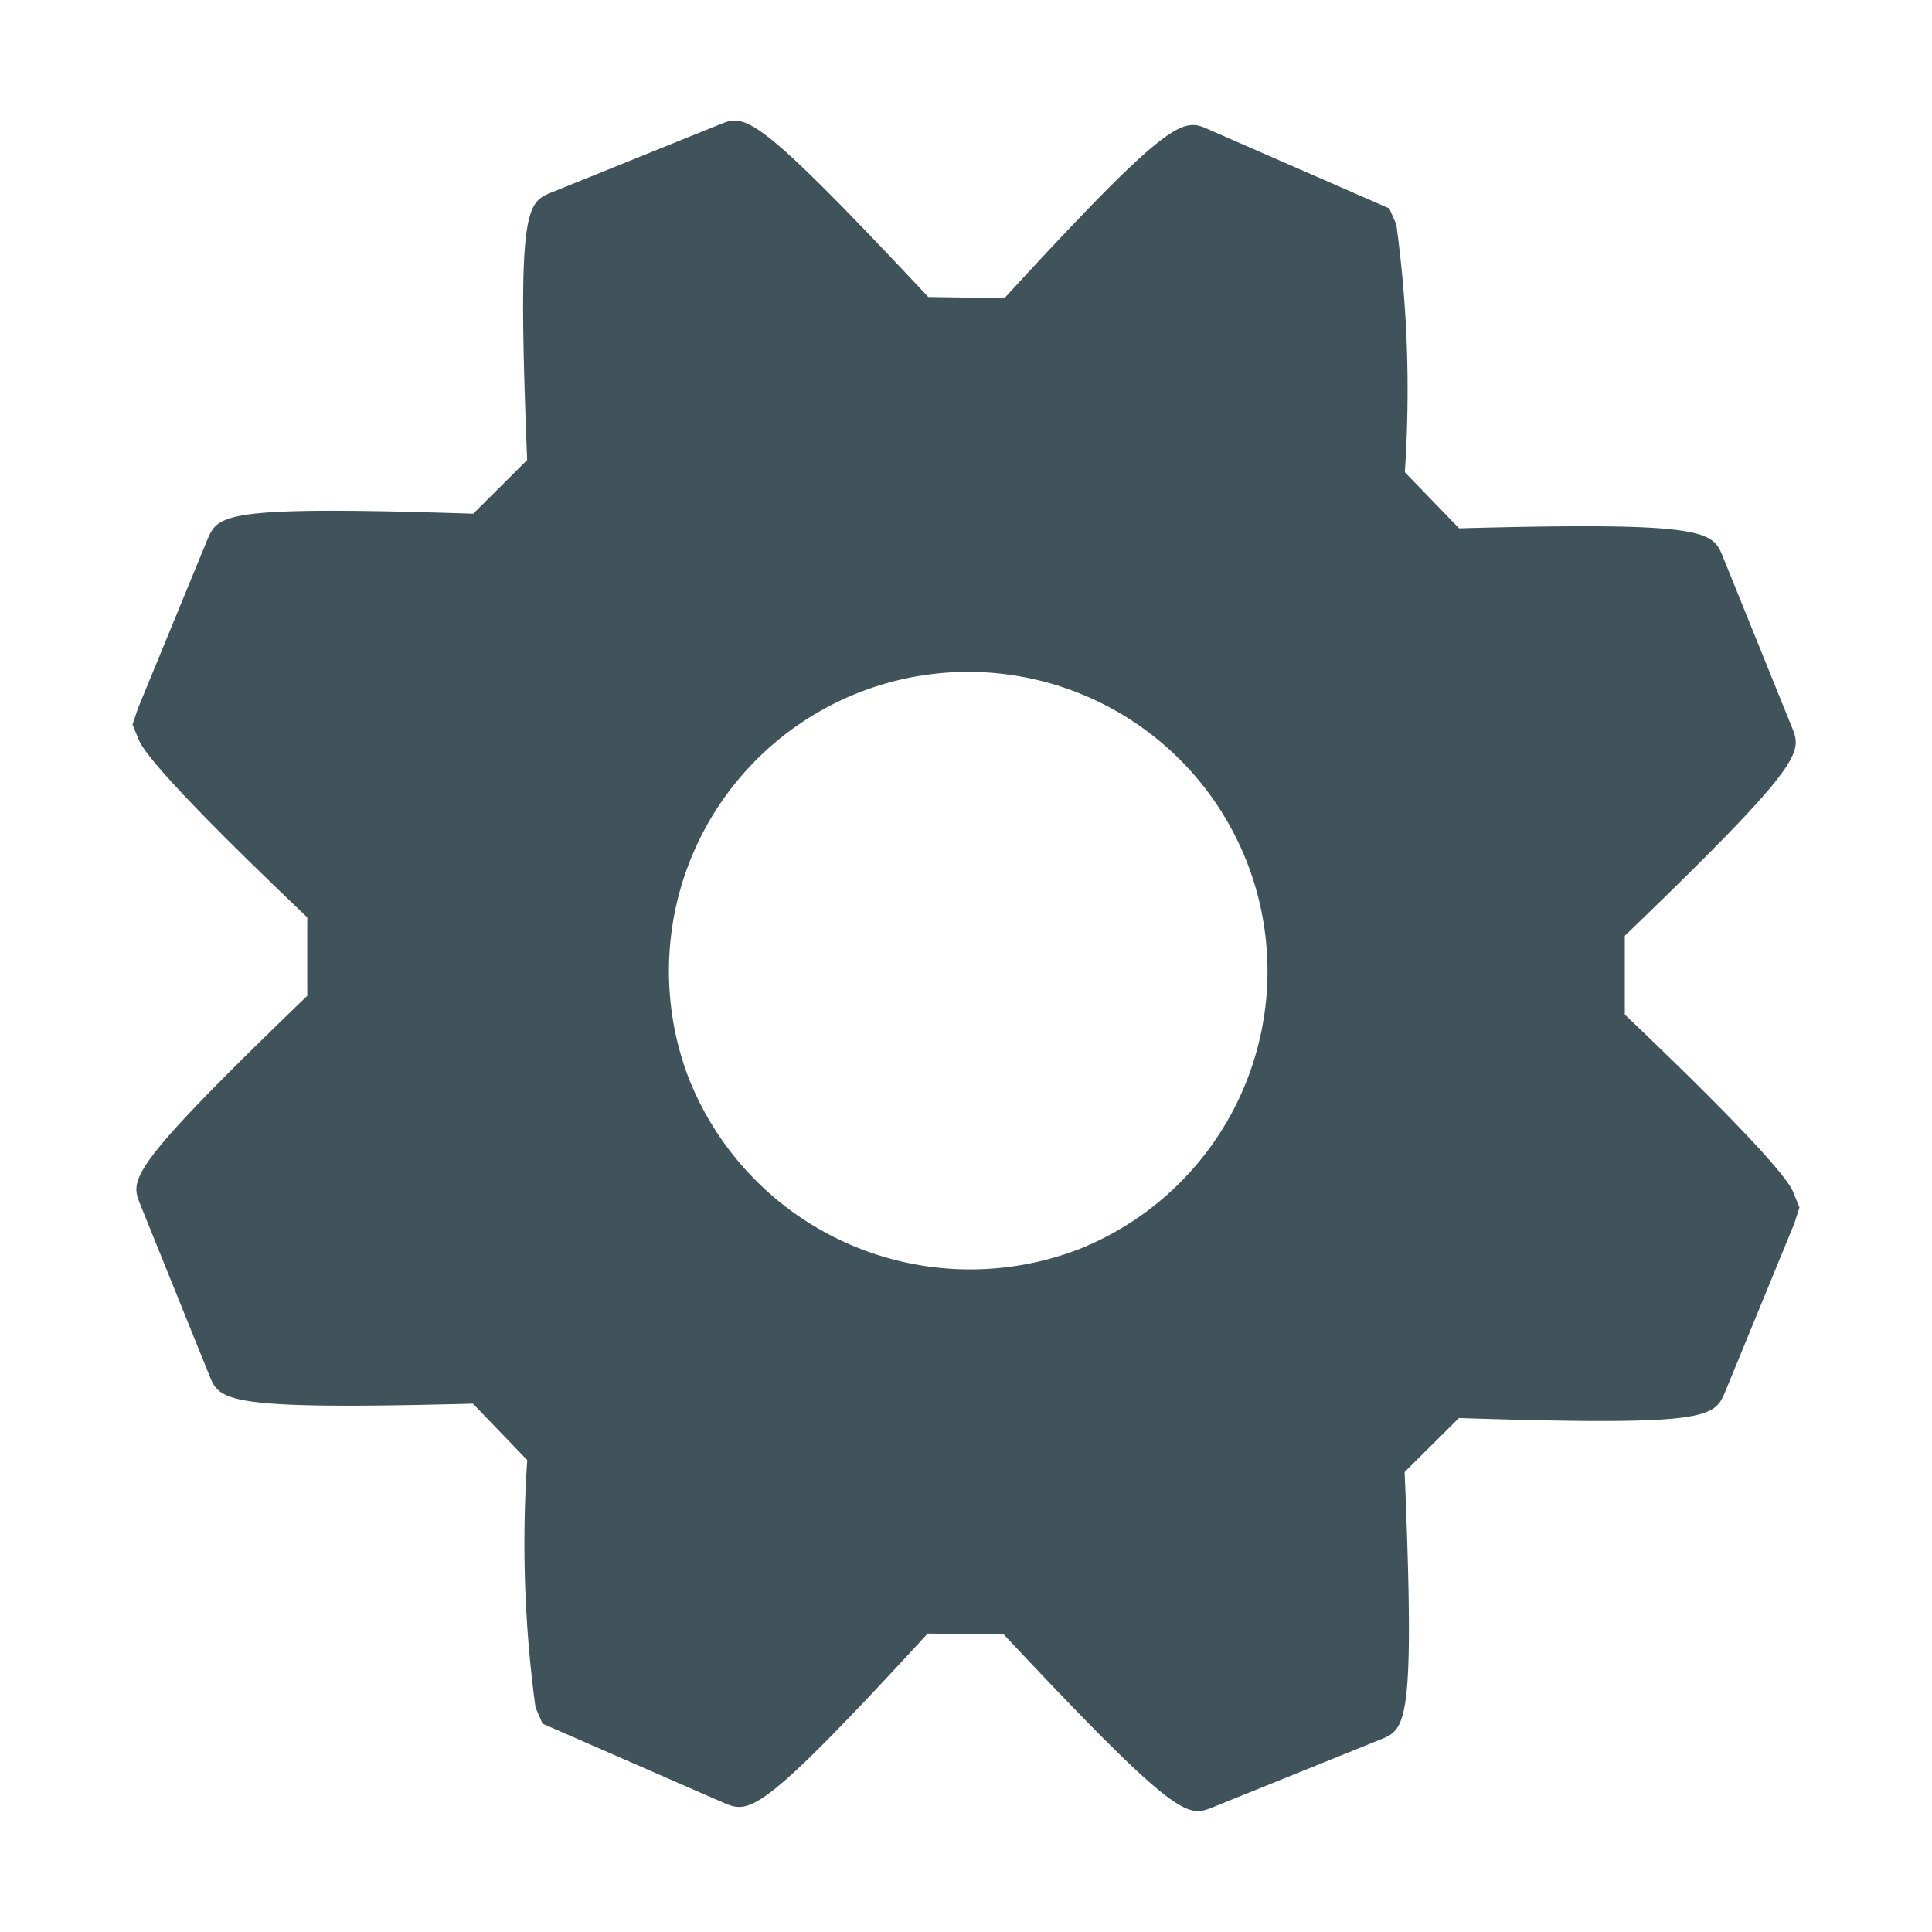
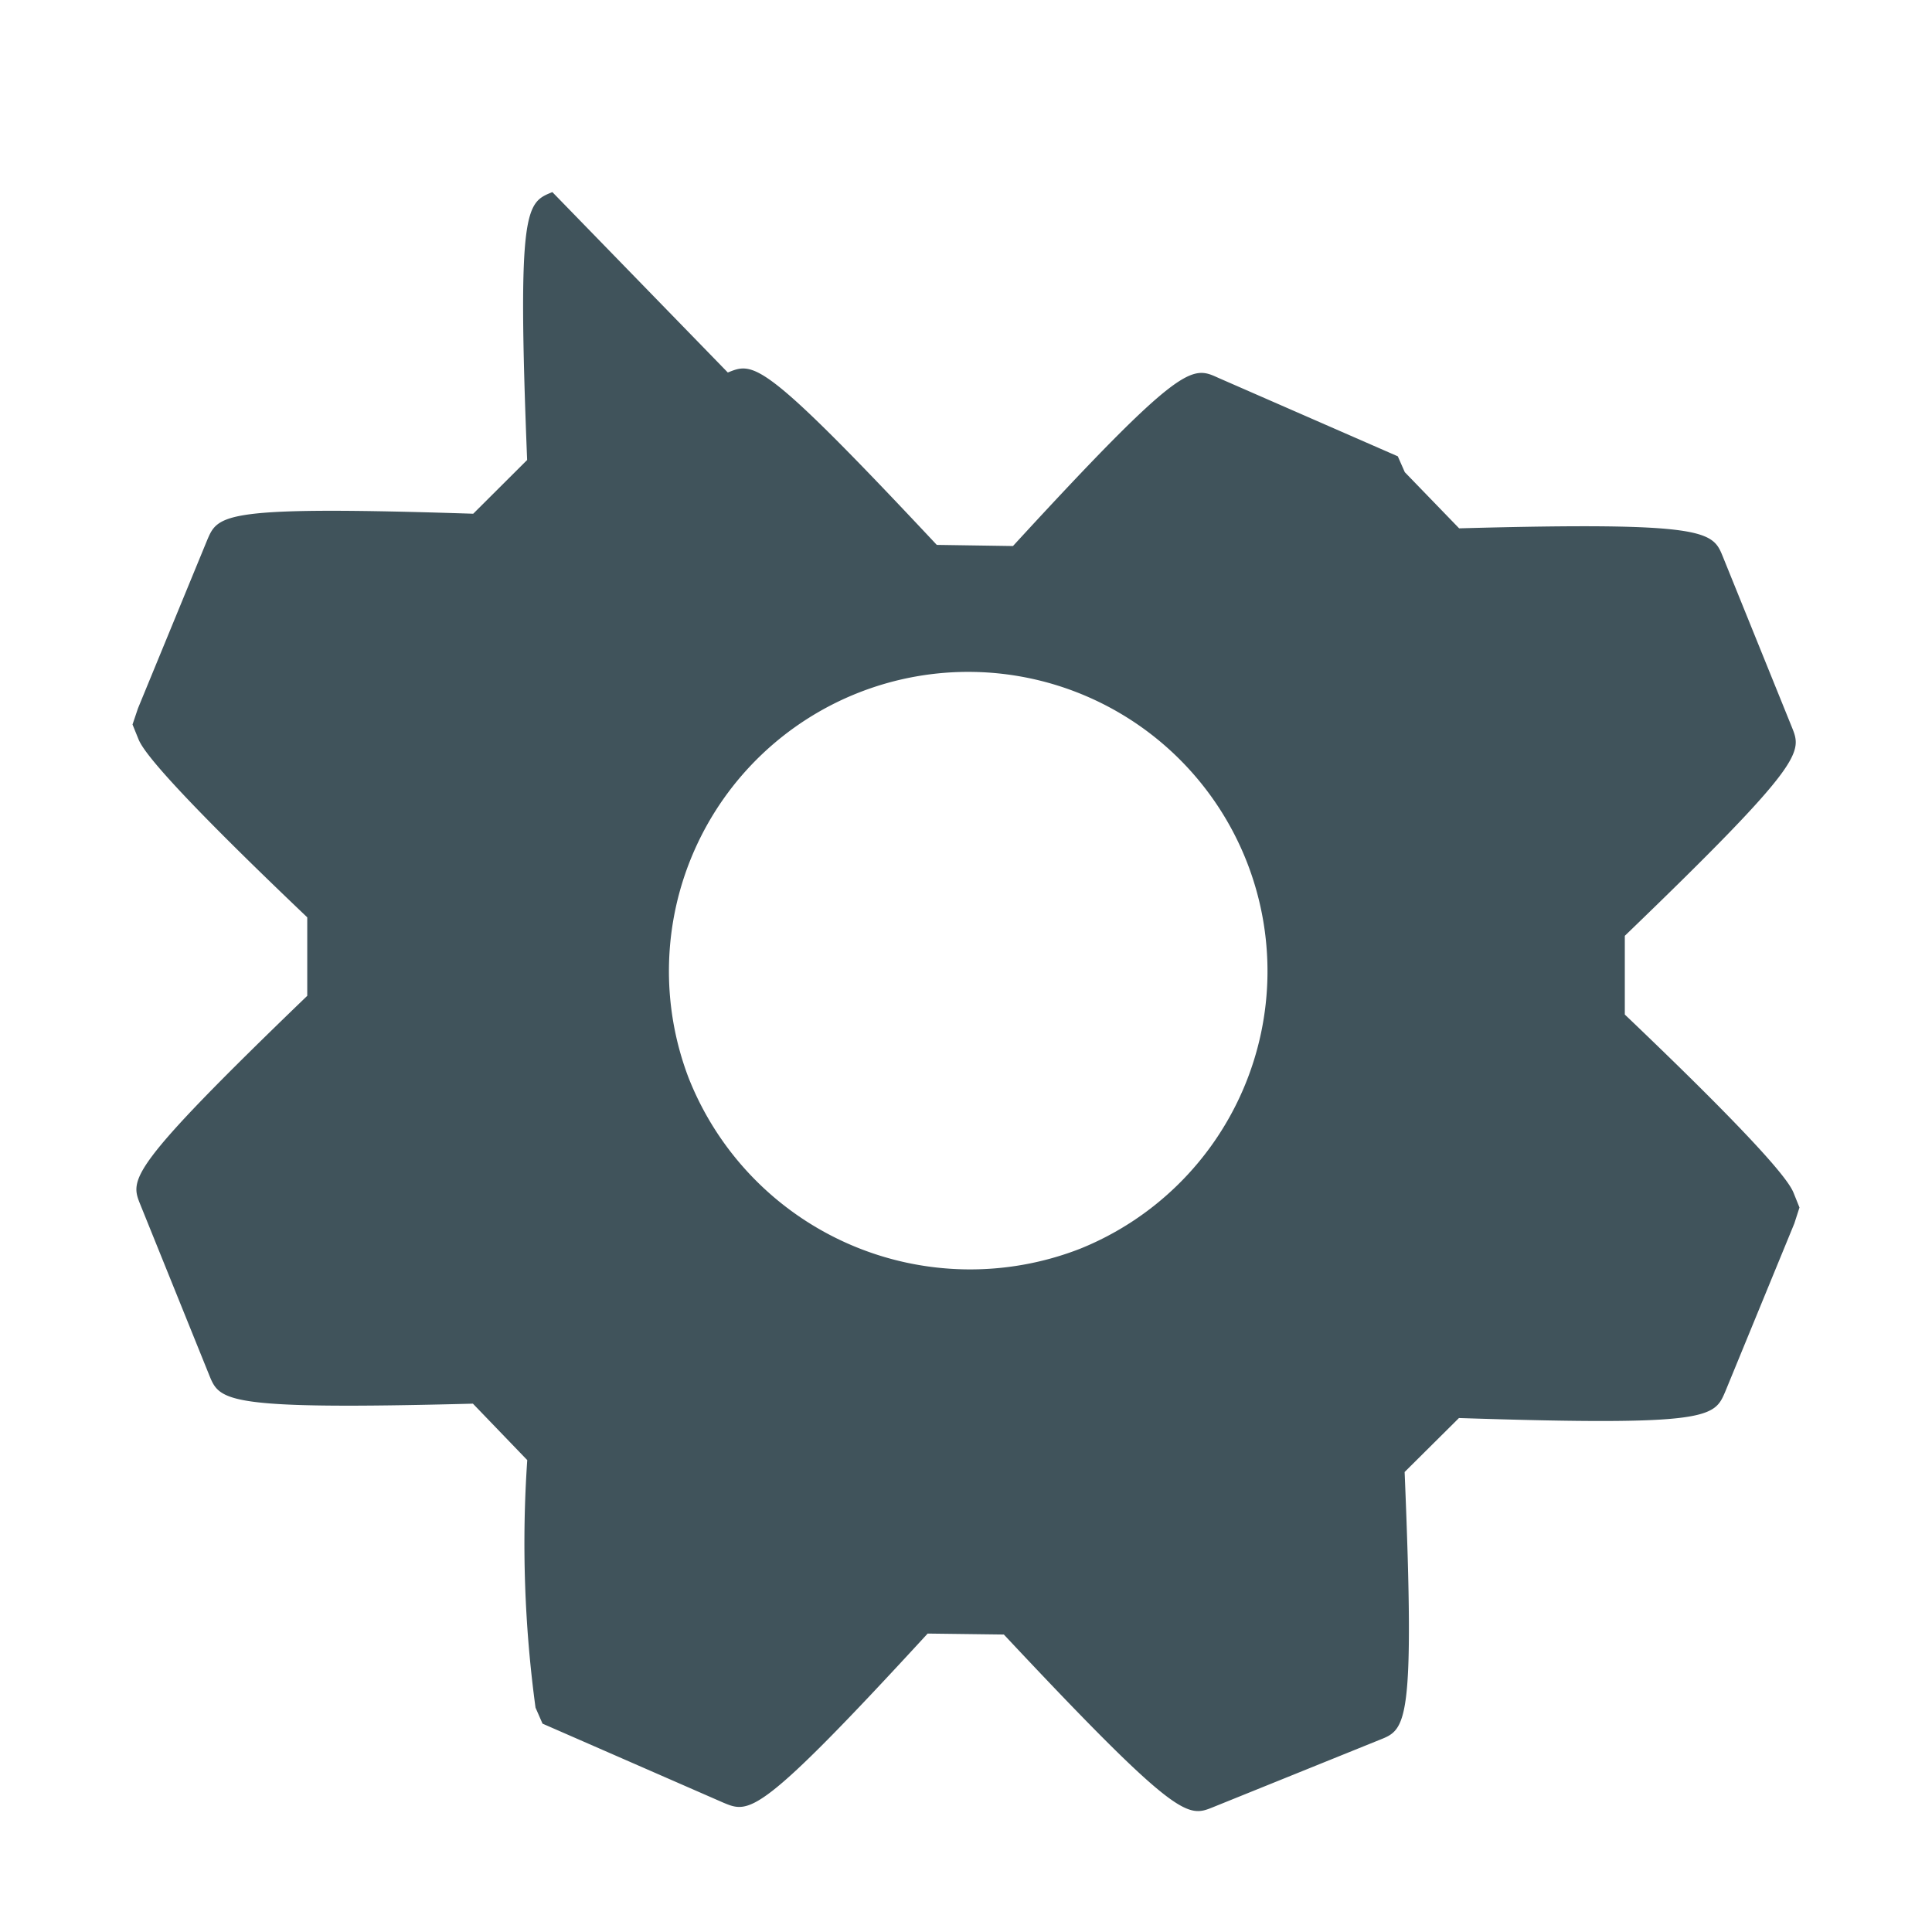
<svg xmlns="http://www.w3.org/2000/svg" width="800px" height="800px" viewBox="0 0 32 32">
  <title>file_type_light_ini</title>
-   <path d="M23.265,24.381l.9-.894c4.164.136,4.228-.01,4.411-.438l1.144-2.785L29.805,20l-.093-.231c-.049-.122-.2-.486-2.8-2.965V15.5c3-2.89,2.936-3.038,2.765-3.461L28.538,9.225c-.171-.422-.236-.587-4.37-.474l-.9-.93a20.166,20.166,0,0,0-.141-4.106l-.116-.263-2.974-1.3c-.438-.2-.592-.272-3.4,2.786l-1.262-.019c-2.891-3.086-3.028-3.03-3.461-2.855L9.149,3.182c-.433.175-.586.237-.418,4.437l-.893.89c-4.162-.136-4.226.012-4.407.438L2.285,11.733,2.195,12l.094.232c.049.12.194.48,2.8,2.962l0,1.3c-3,2.89-2.935,3.038-2.763,3.462l1.138,2.817c.174.431.236.584,4.369.476l.9.935a20.243,20.243,0,0,0,.137,4.1l.116.265,2.993,1.308c.435.182.586.247,3.386-2.8l1.262.016c2.895,3.09,3.043,3.03,3.466,2.859l2.759-1.115C23.288,28.644,23.44,28.583,23.265,24.381ZM11.407,17.857a4.957,4.957,0,1,1,6.488,2.824A5.014,5.014,0,0,1,11.407,17.857Z" style="fill:#40535b" />
+   <path d="M23.265,24.381l.9-.894c4.164.136,4.228-.01,4.411-.438l1.144-2.785L29.805,20l-.093-.231c-.049-.122-.2-.486-2.8-2.965V15.5c3-2.89,2.936-3.038,2.765-3.461L28.538,9.225c-.171-.422-.236-.587-4.37-.474l-.9-.93l-.116-.263-2.974-1.3c-.438-.2-.592-.272-3.4,2.786l-1.262-.019c-2.891-3.086-3.028-3.03-3.461-2.855L9.149,3.182c-.433.175-.586.237-.418,4.437l-.893.89c-4.162-.136-4.226.012-4.407.438L2.285,11.733,2.195,12l.094.232c.049.12.194.48,2.8,2.962l0,1.3c-3,2.89-2.935,3.038-2.763,3.462l1.138,2.817c.174.431.236.584,4.369.476l.9.935a20.243,20.243,0,0,0,.137,4.1l.116.265,2.993,1.308c.435.182.586.247,3.386-2.8l1.262.016c2.895,3.09,3.043,3.03,3.466,2.859l2.759-1.115C23.288,28.644,23.44,28.583,23.265,24.381ZM11.407,17.857a4.957,4.957,0,1,1,6.488,2.824A5.014,5.014,0,0,1,11.407,17.857Z" style="fill:#40535b" />
</svg>